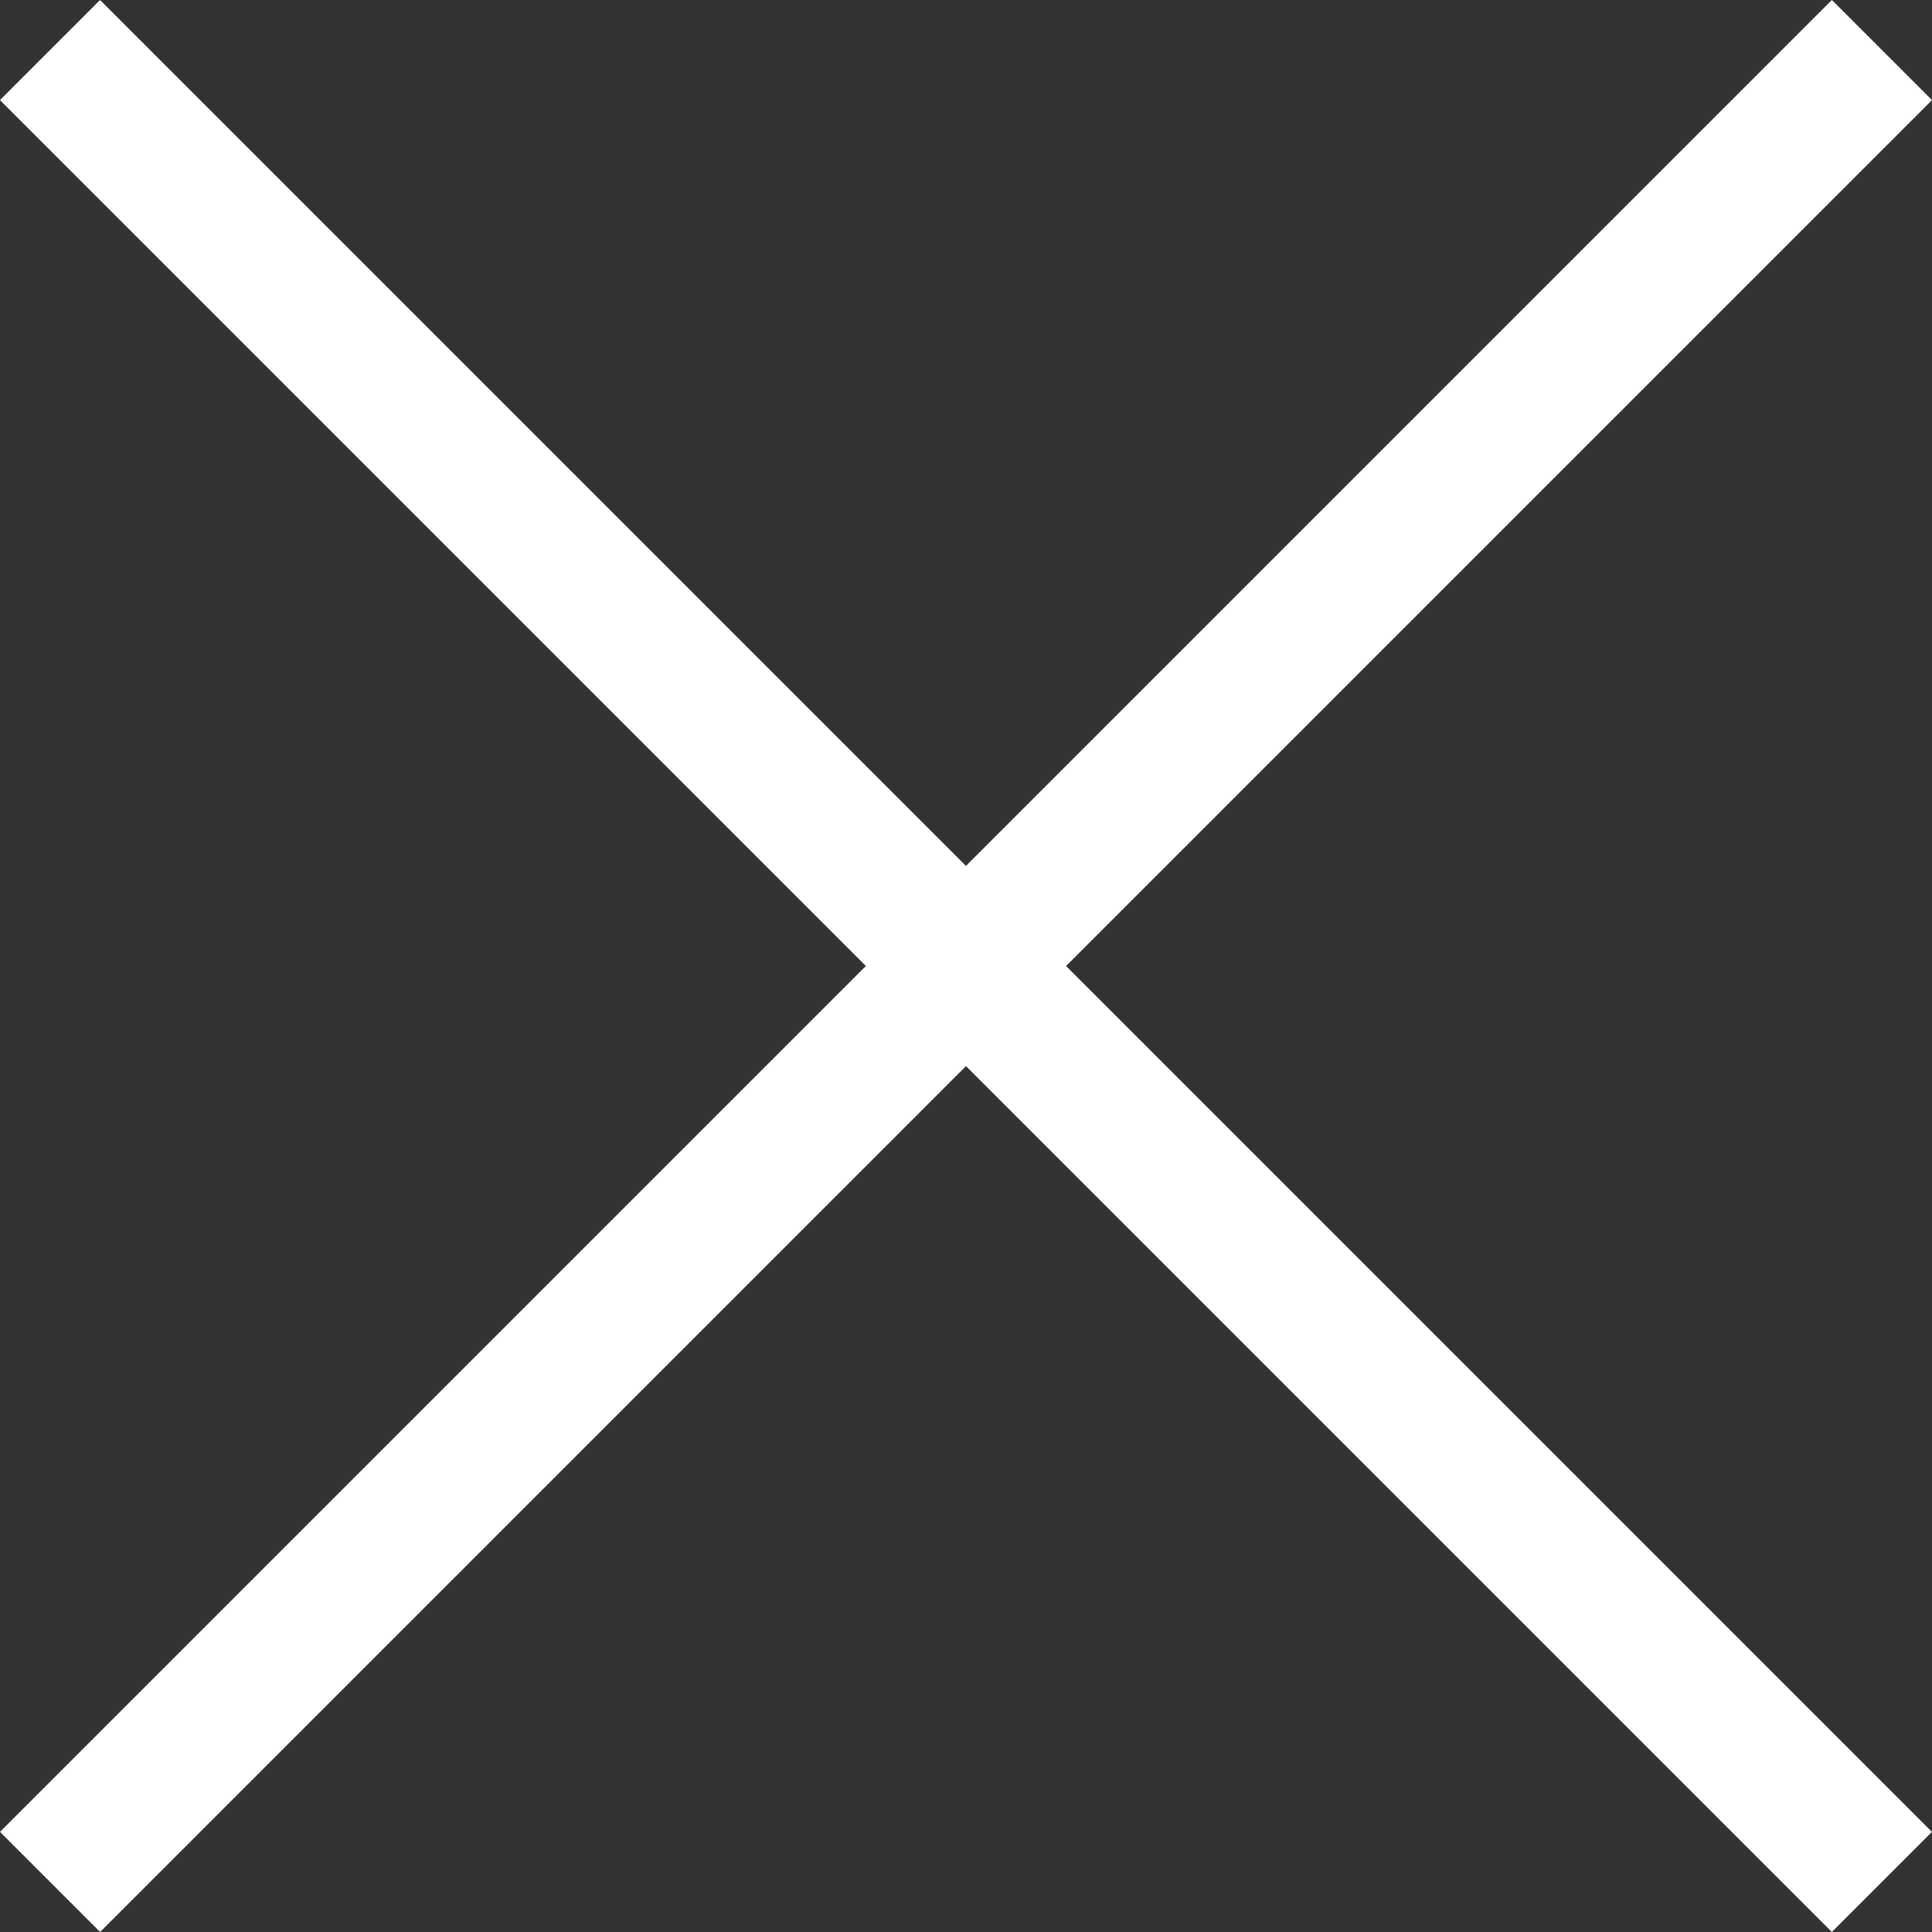
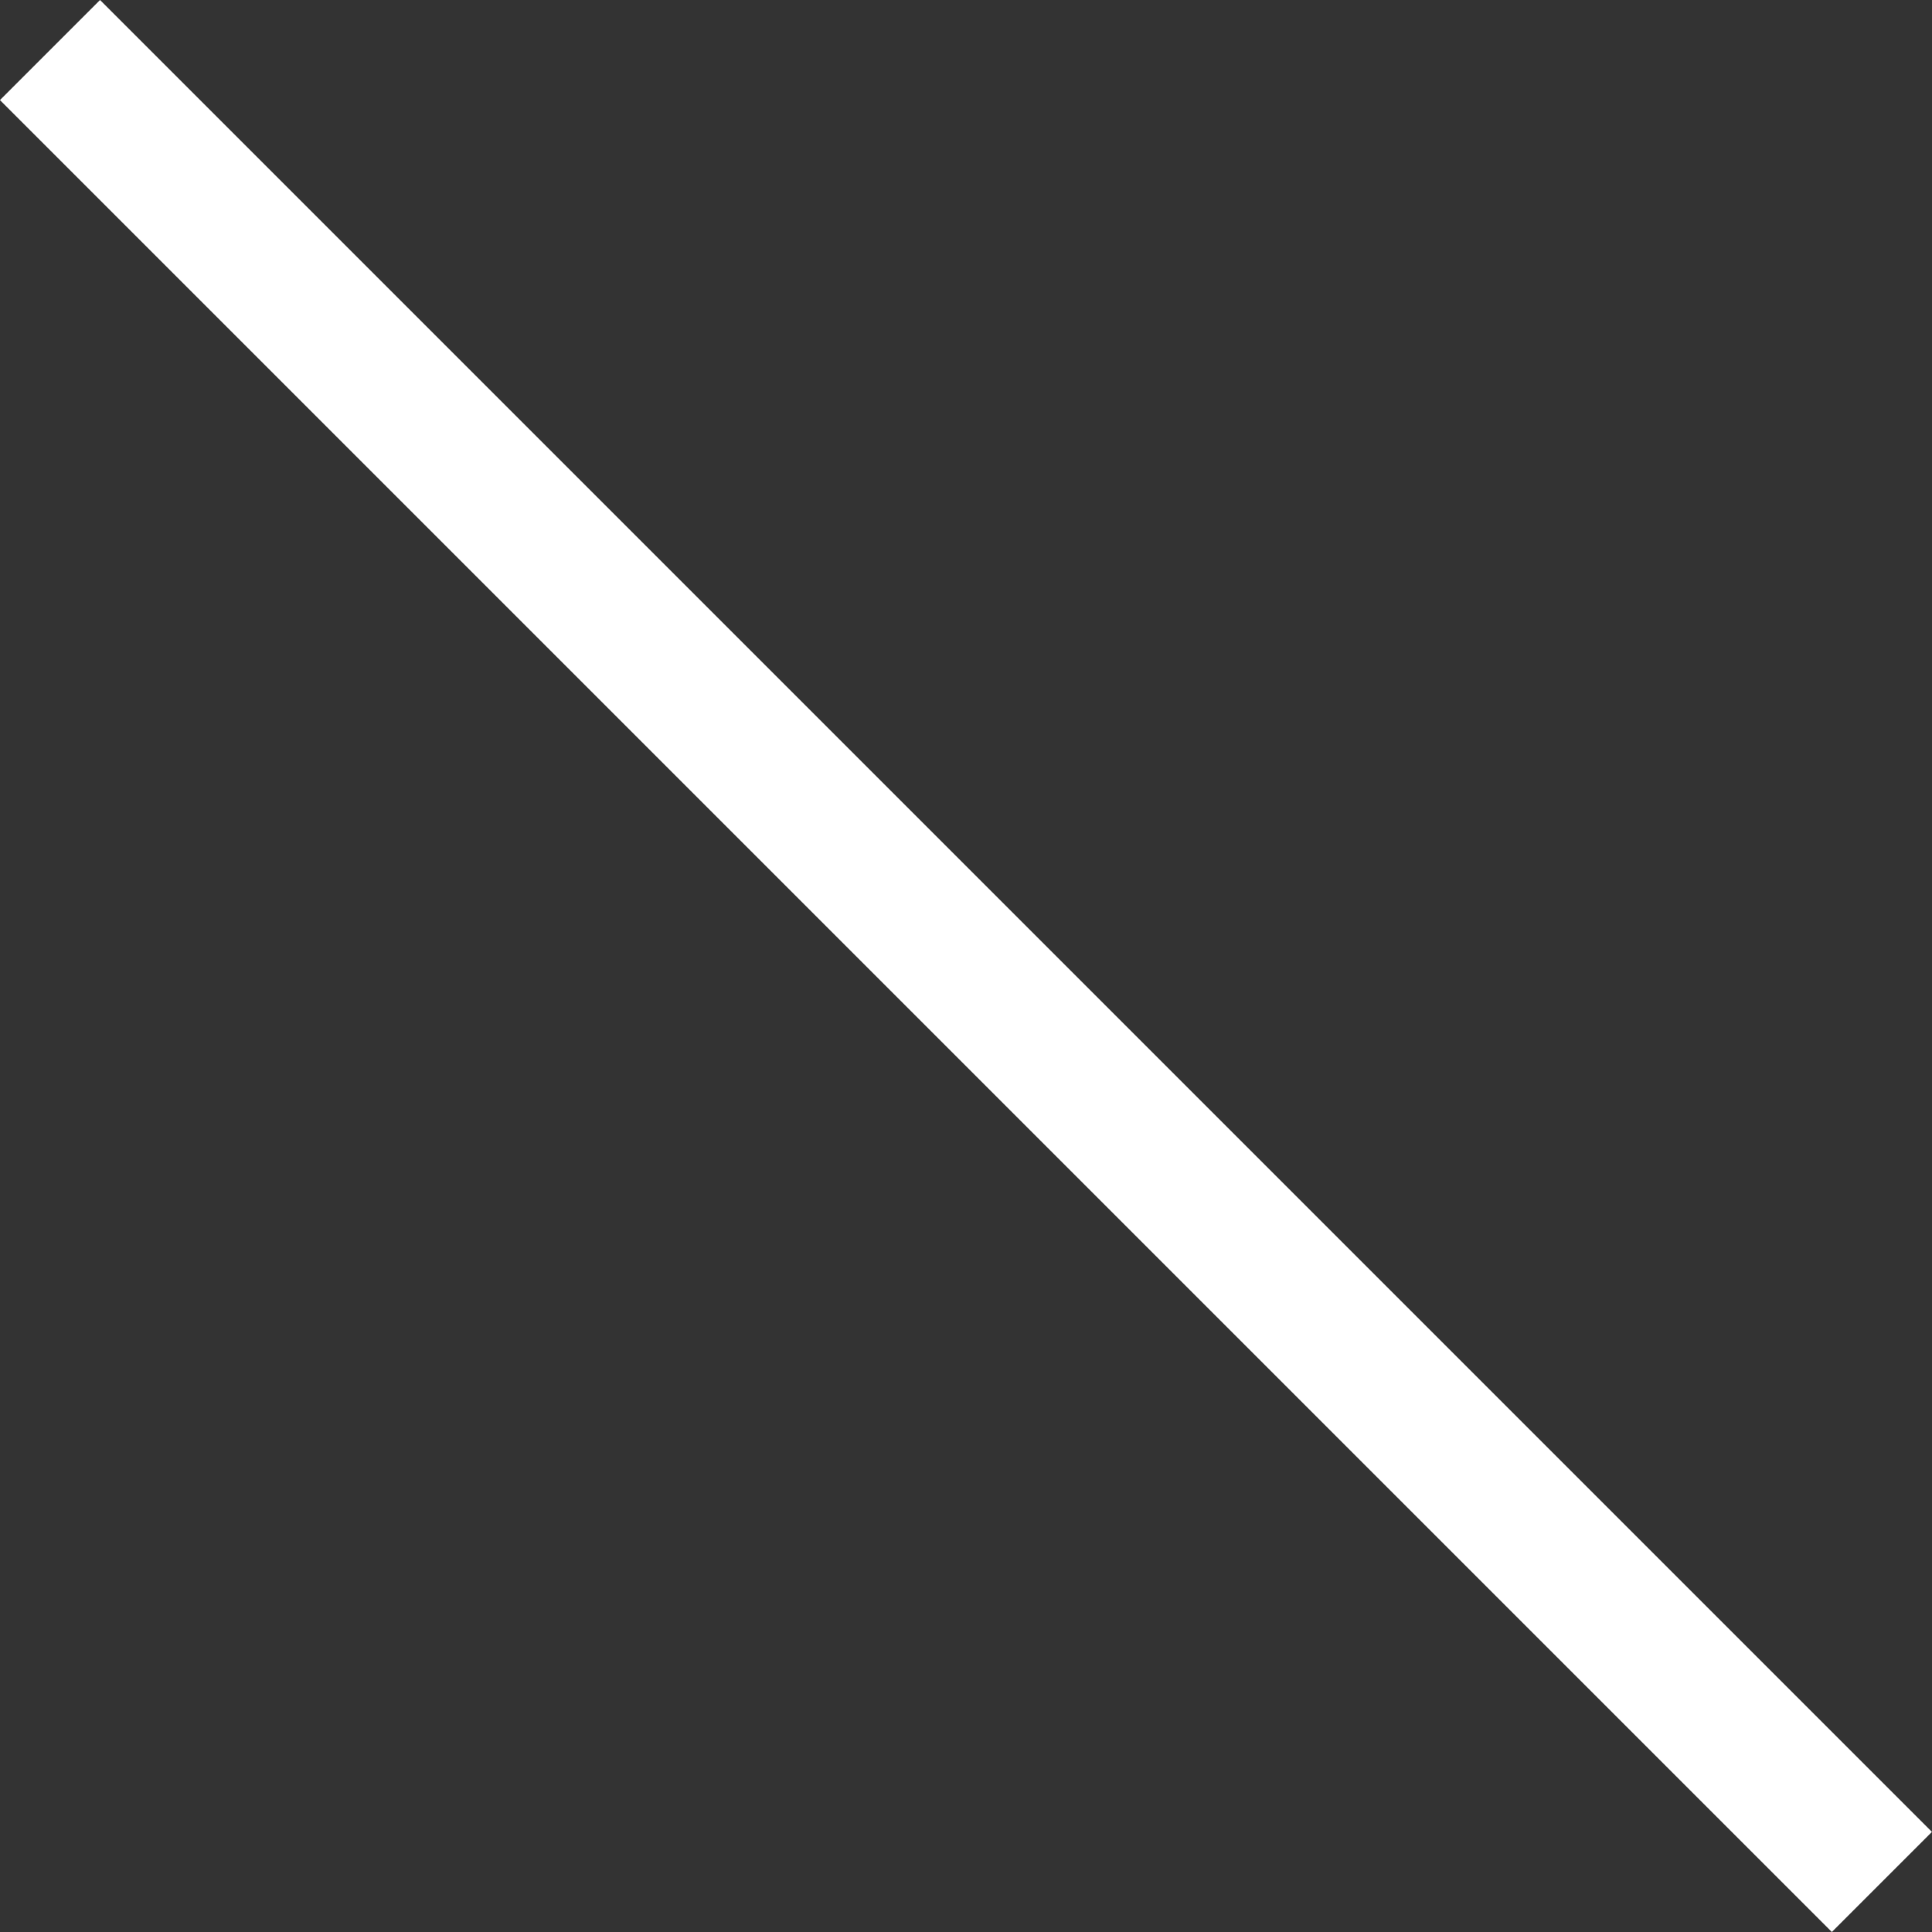
<svg xmlns="http://www.w3.org/2000/svg" width="28.812" height="28.812" viewBox="0 0 28.812 28.812">
  <rect x="0" y="0" width="28.812" height="28.812" fill="#333333" stroke="none" />
  <g id="Group_1154" data-name="Group 1154" transform="translate(-1598.56 -21.825)">
    <rect id="Rectangle_30" data-name="Rectangle 30" width="38.635" height="2.111" transform="translate(1600.052 21.825) rotate(45)" fill="#fff" />
-     <rect id="Rectangle_31" data-name="Rectangle 31" width="38.635" height="2.111" transform="translate(1598.56 49.144) rotate(-45)" fill="#fff" />
  </g>
</svg>